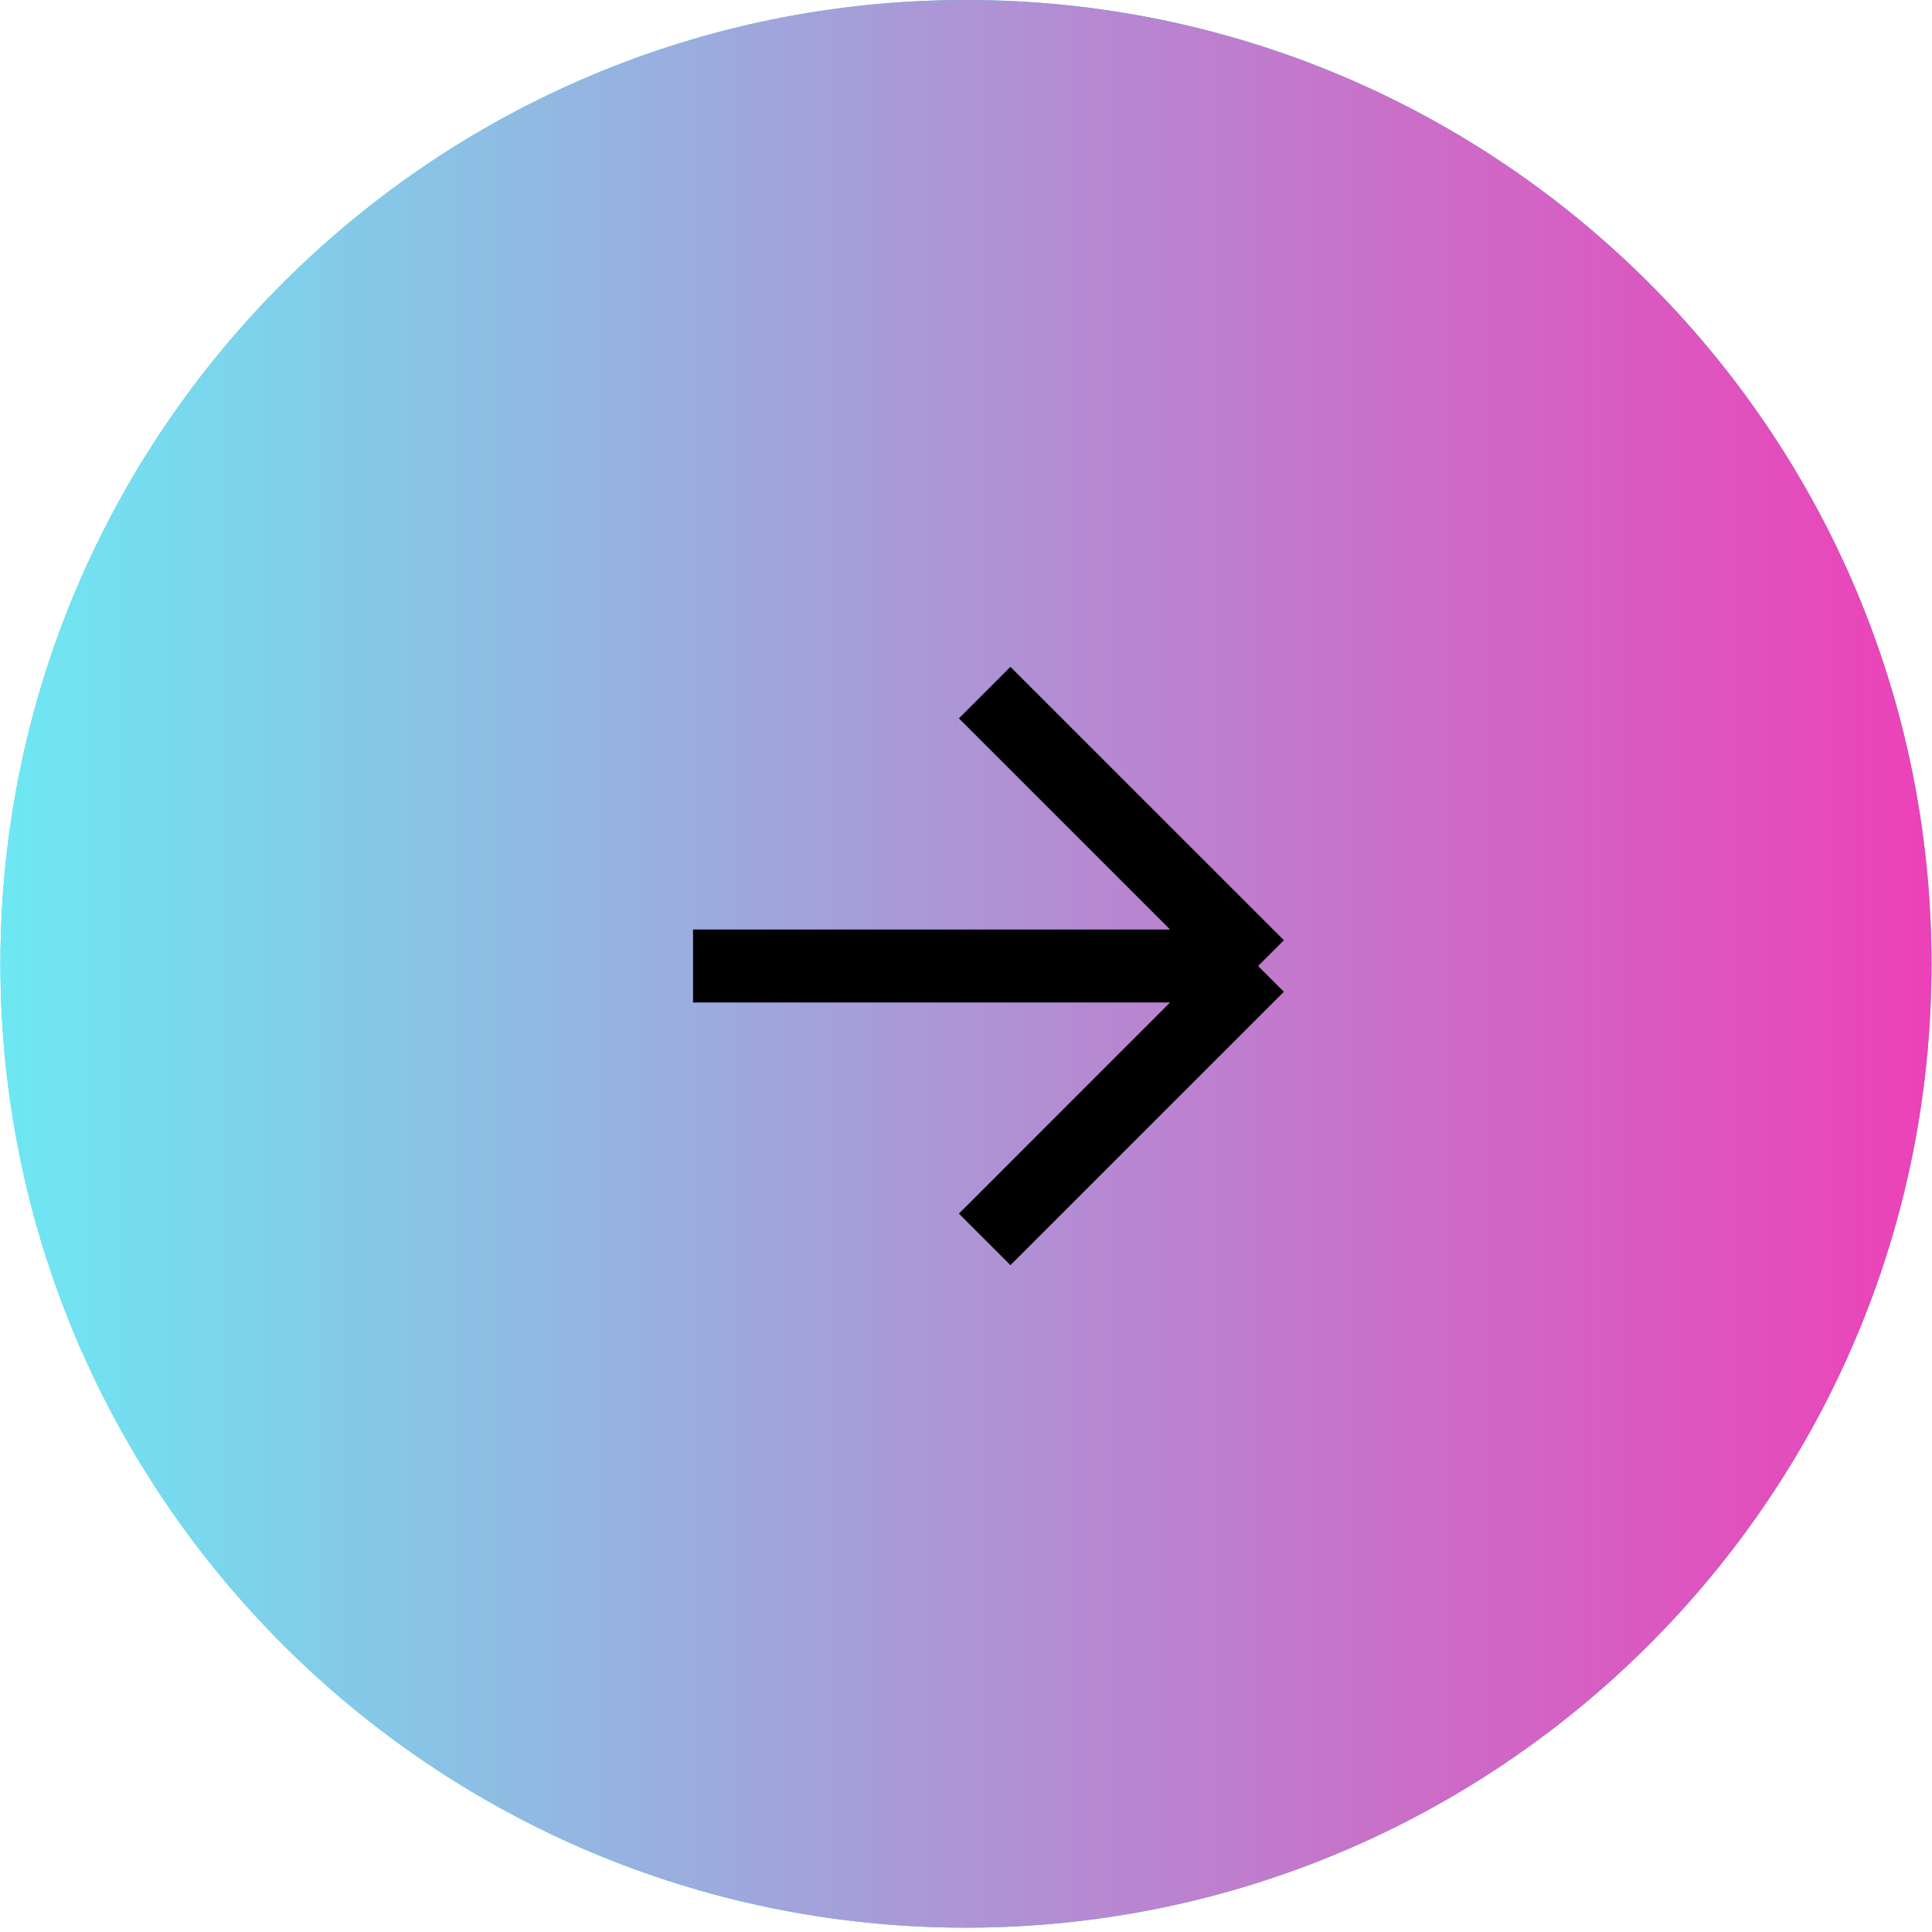
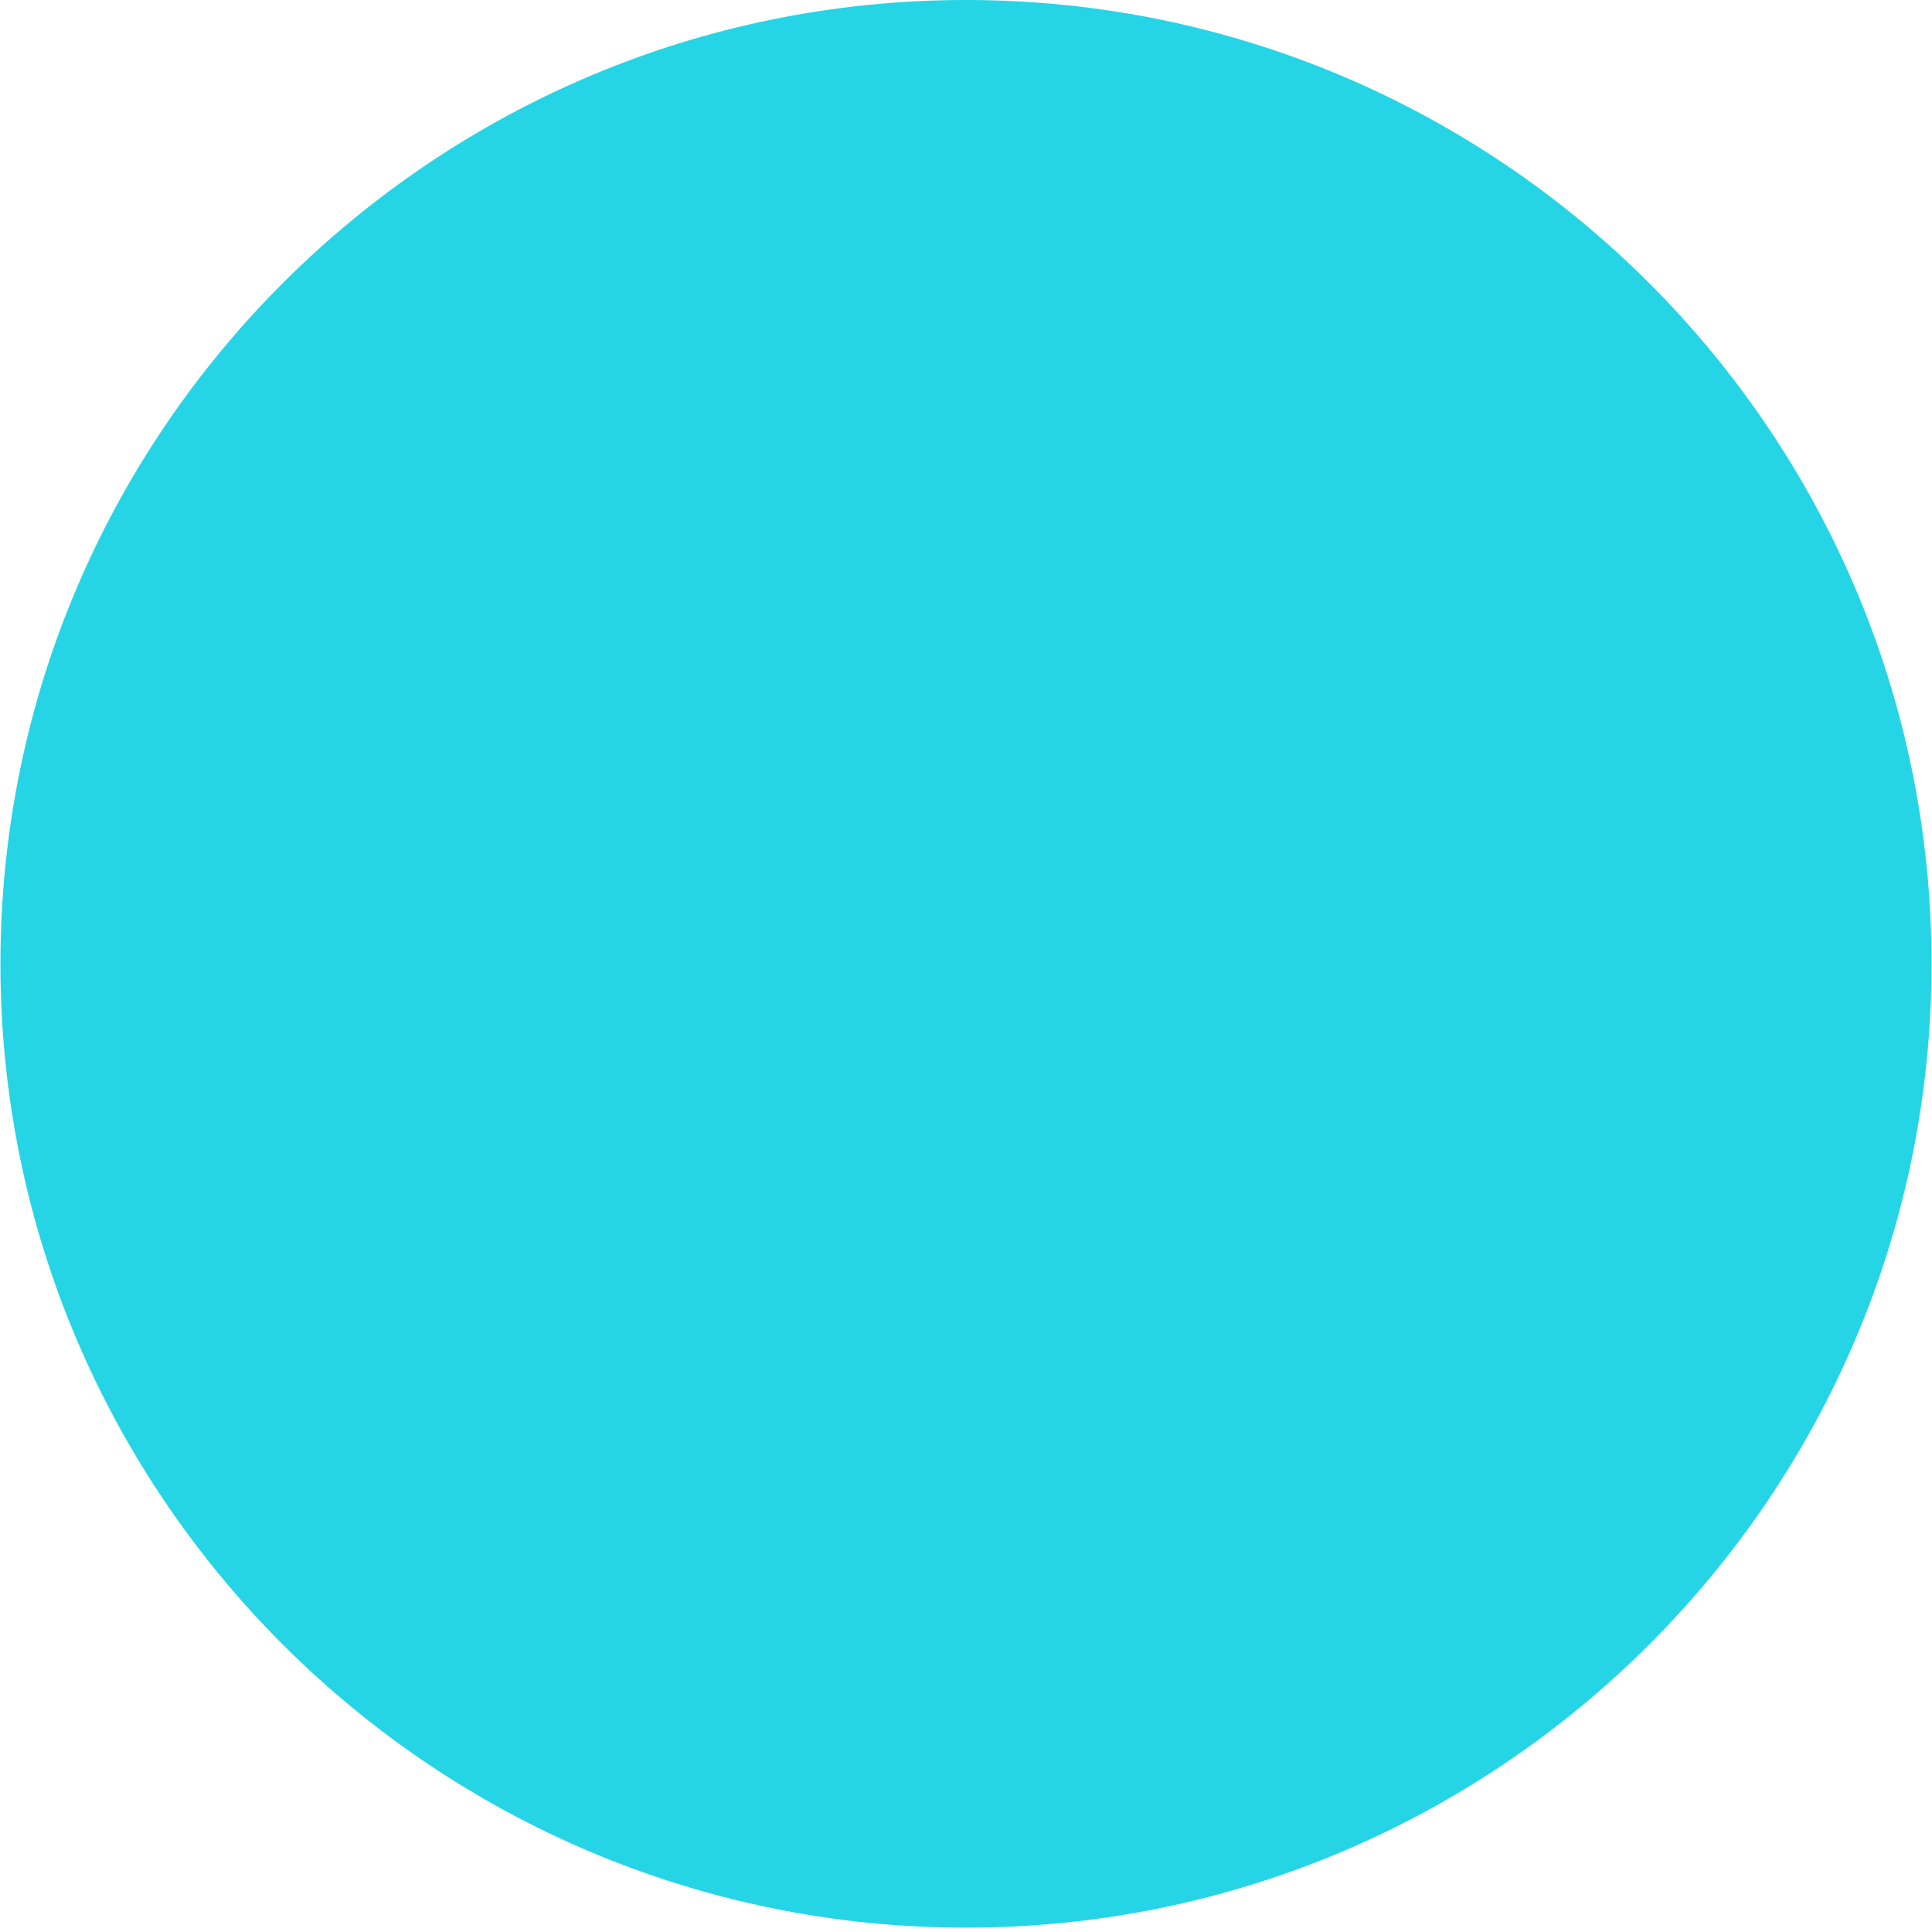
<svg xmlns="http://www.w3.org/2000/svg" width="53" height="53" viewBox="0 0 53 53" fill="none">
  <path d="M0.012 26.44C0.012 41.043 11.897 52.881 26.5 52.881C41.102 52.881 52.987 41.043 52.987 26.44C52.987 11.838 41.102 0 26.5 0C11.897 0 0.012 11.838 0.012 26.44Z" fill="#25D5E6" />
-   <path d="M0.012 26.44C0.012 41.043 11.897 52.881 26.5 52.881C41.102 52.881 52.987 41.043 52.987 26.44C52.987 11.838 41.102 0 26.5 0C11.897 0 0.012 11.838 0.012 26.44Z" fill="url(#paint0_linear_168_31)" />
-   <path d="M19.012 26.5H34.513M34.513 26.5L27.012 19M34.513 26.5L27.012 34" stroke="black" stroke-width="2" />
  <defs>
    <linearGradient id="paint0_linear_168_31" x1="0.012" y1="28.203" x2="52.987" y2="28.203" gradientUnits="userSpaceOnUse">
      <stop stop-color="#6DE8F3" />
      <stop offset="1" stop-color="#ED41B8" />
    </linearGradient>
  </defs>
</svg>